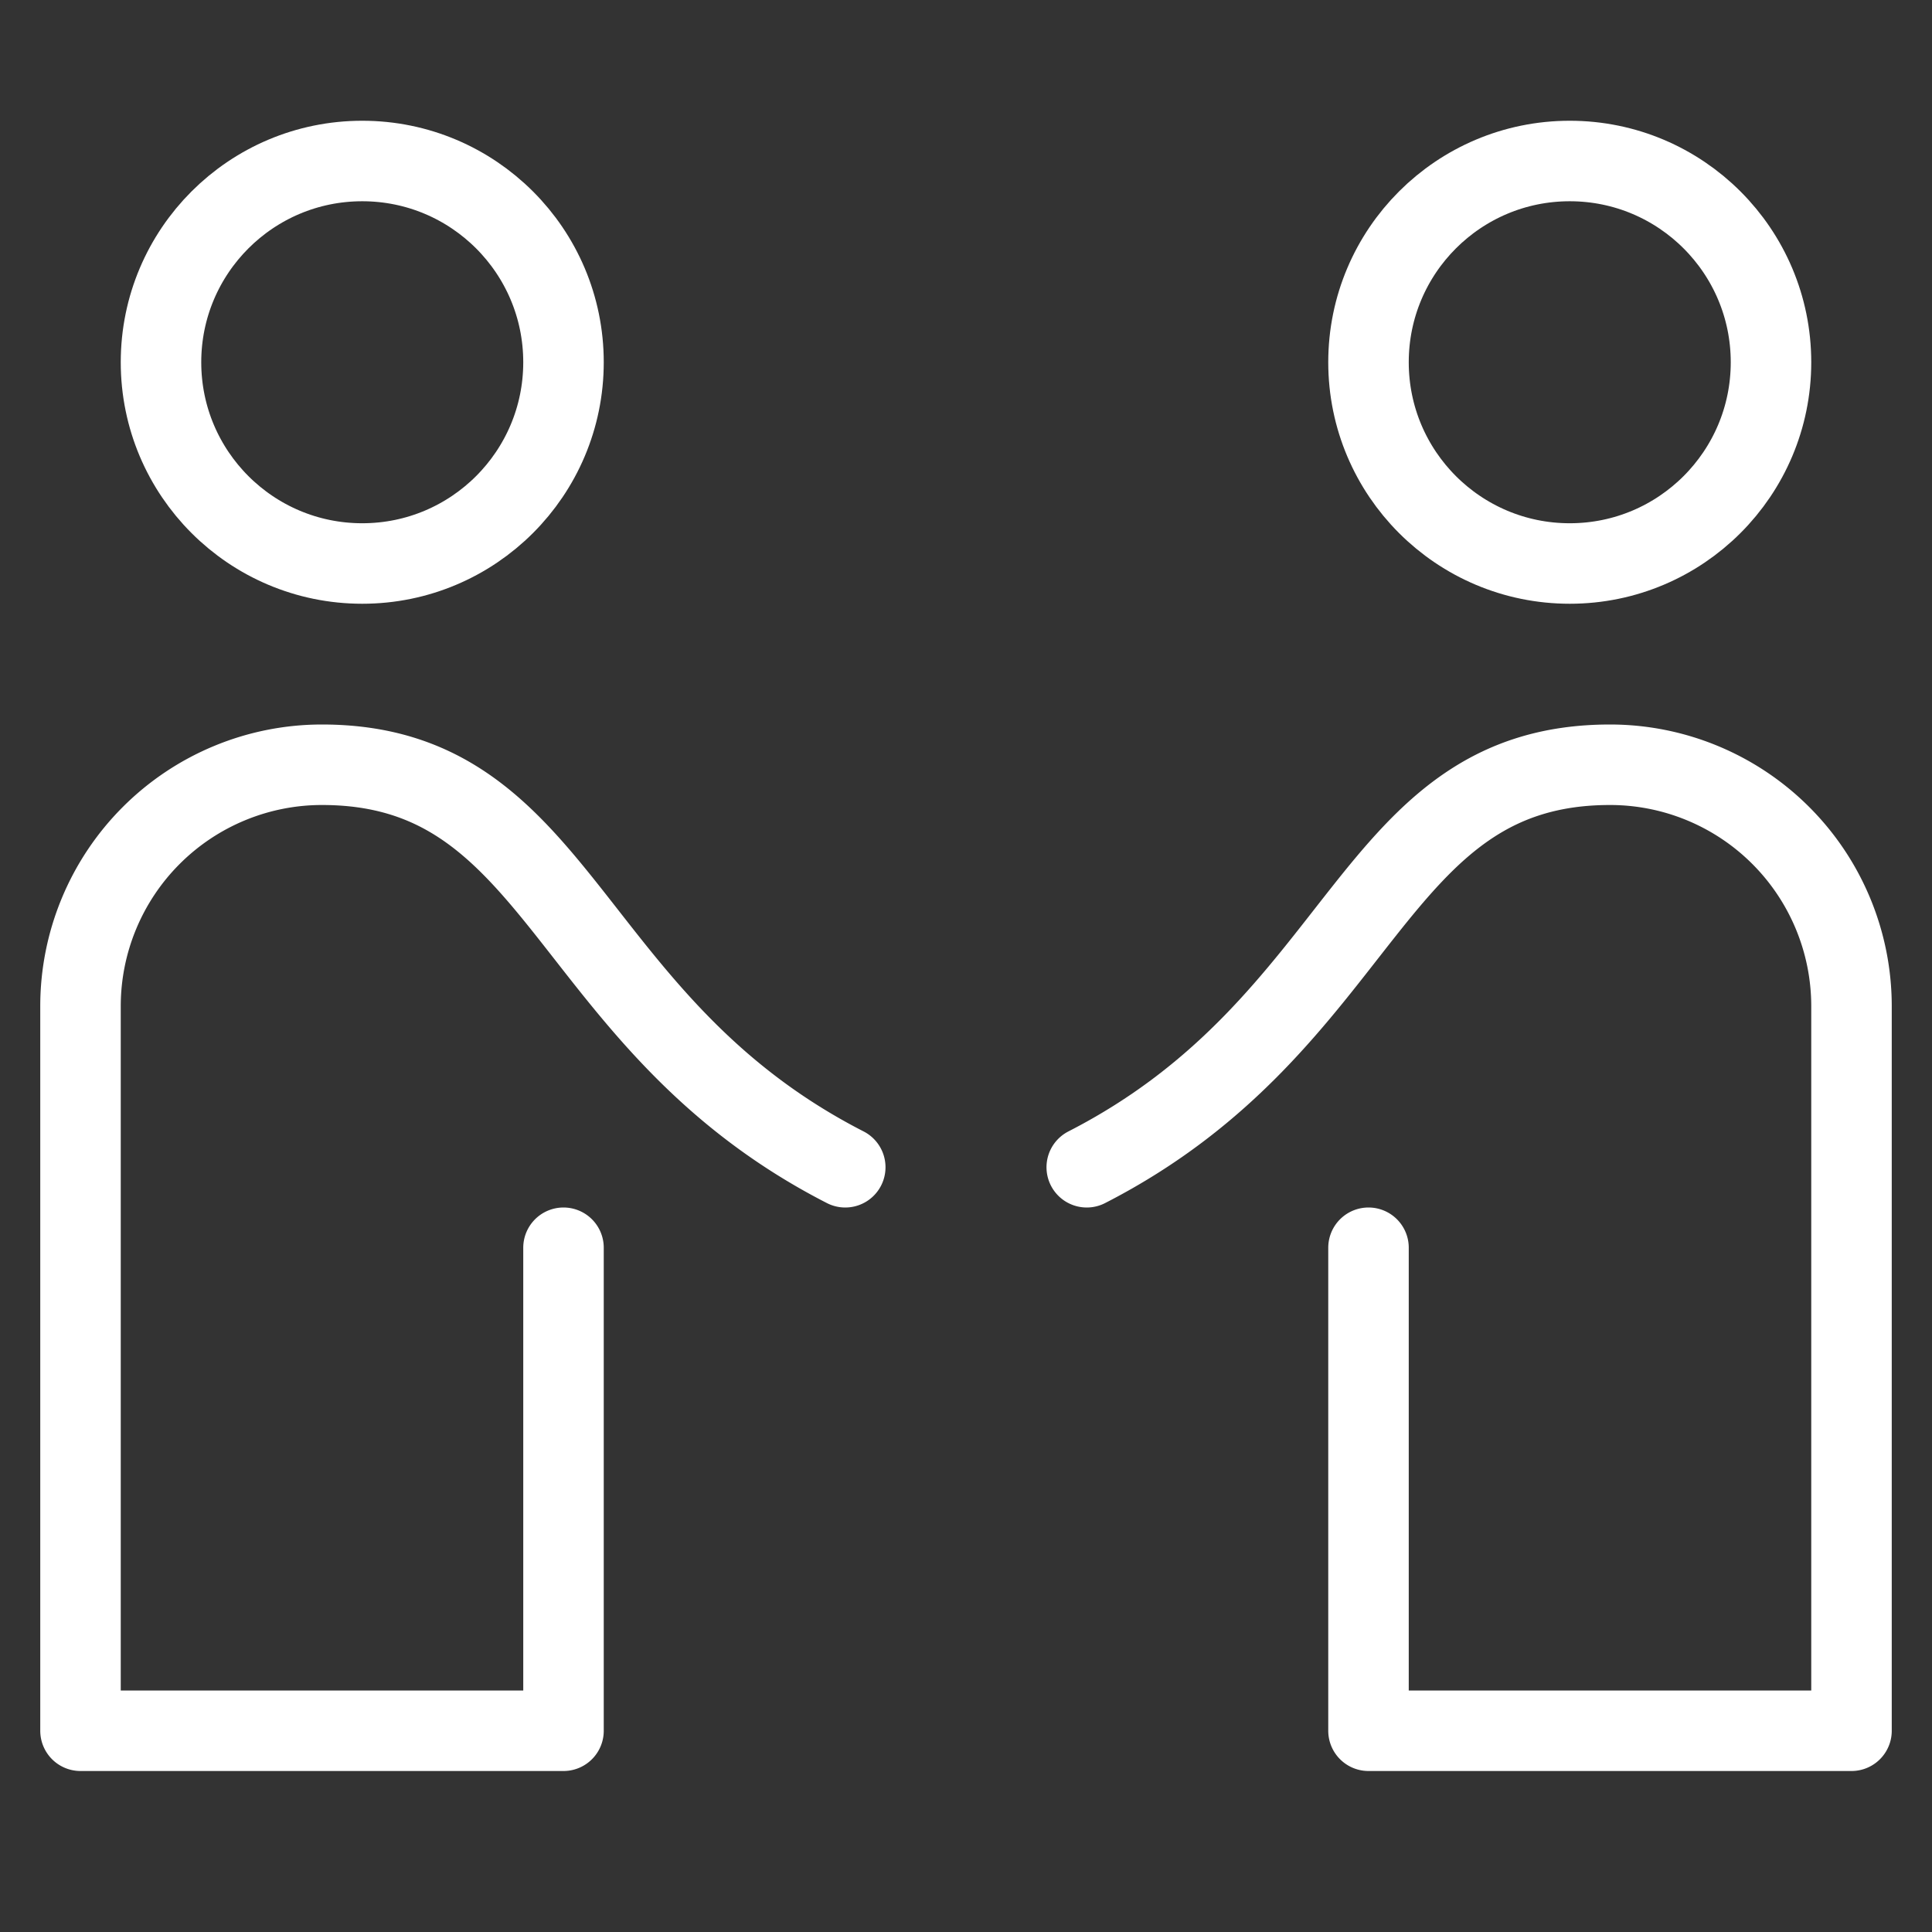
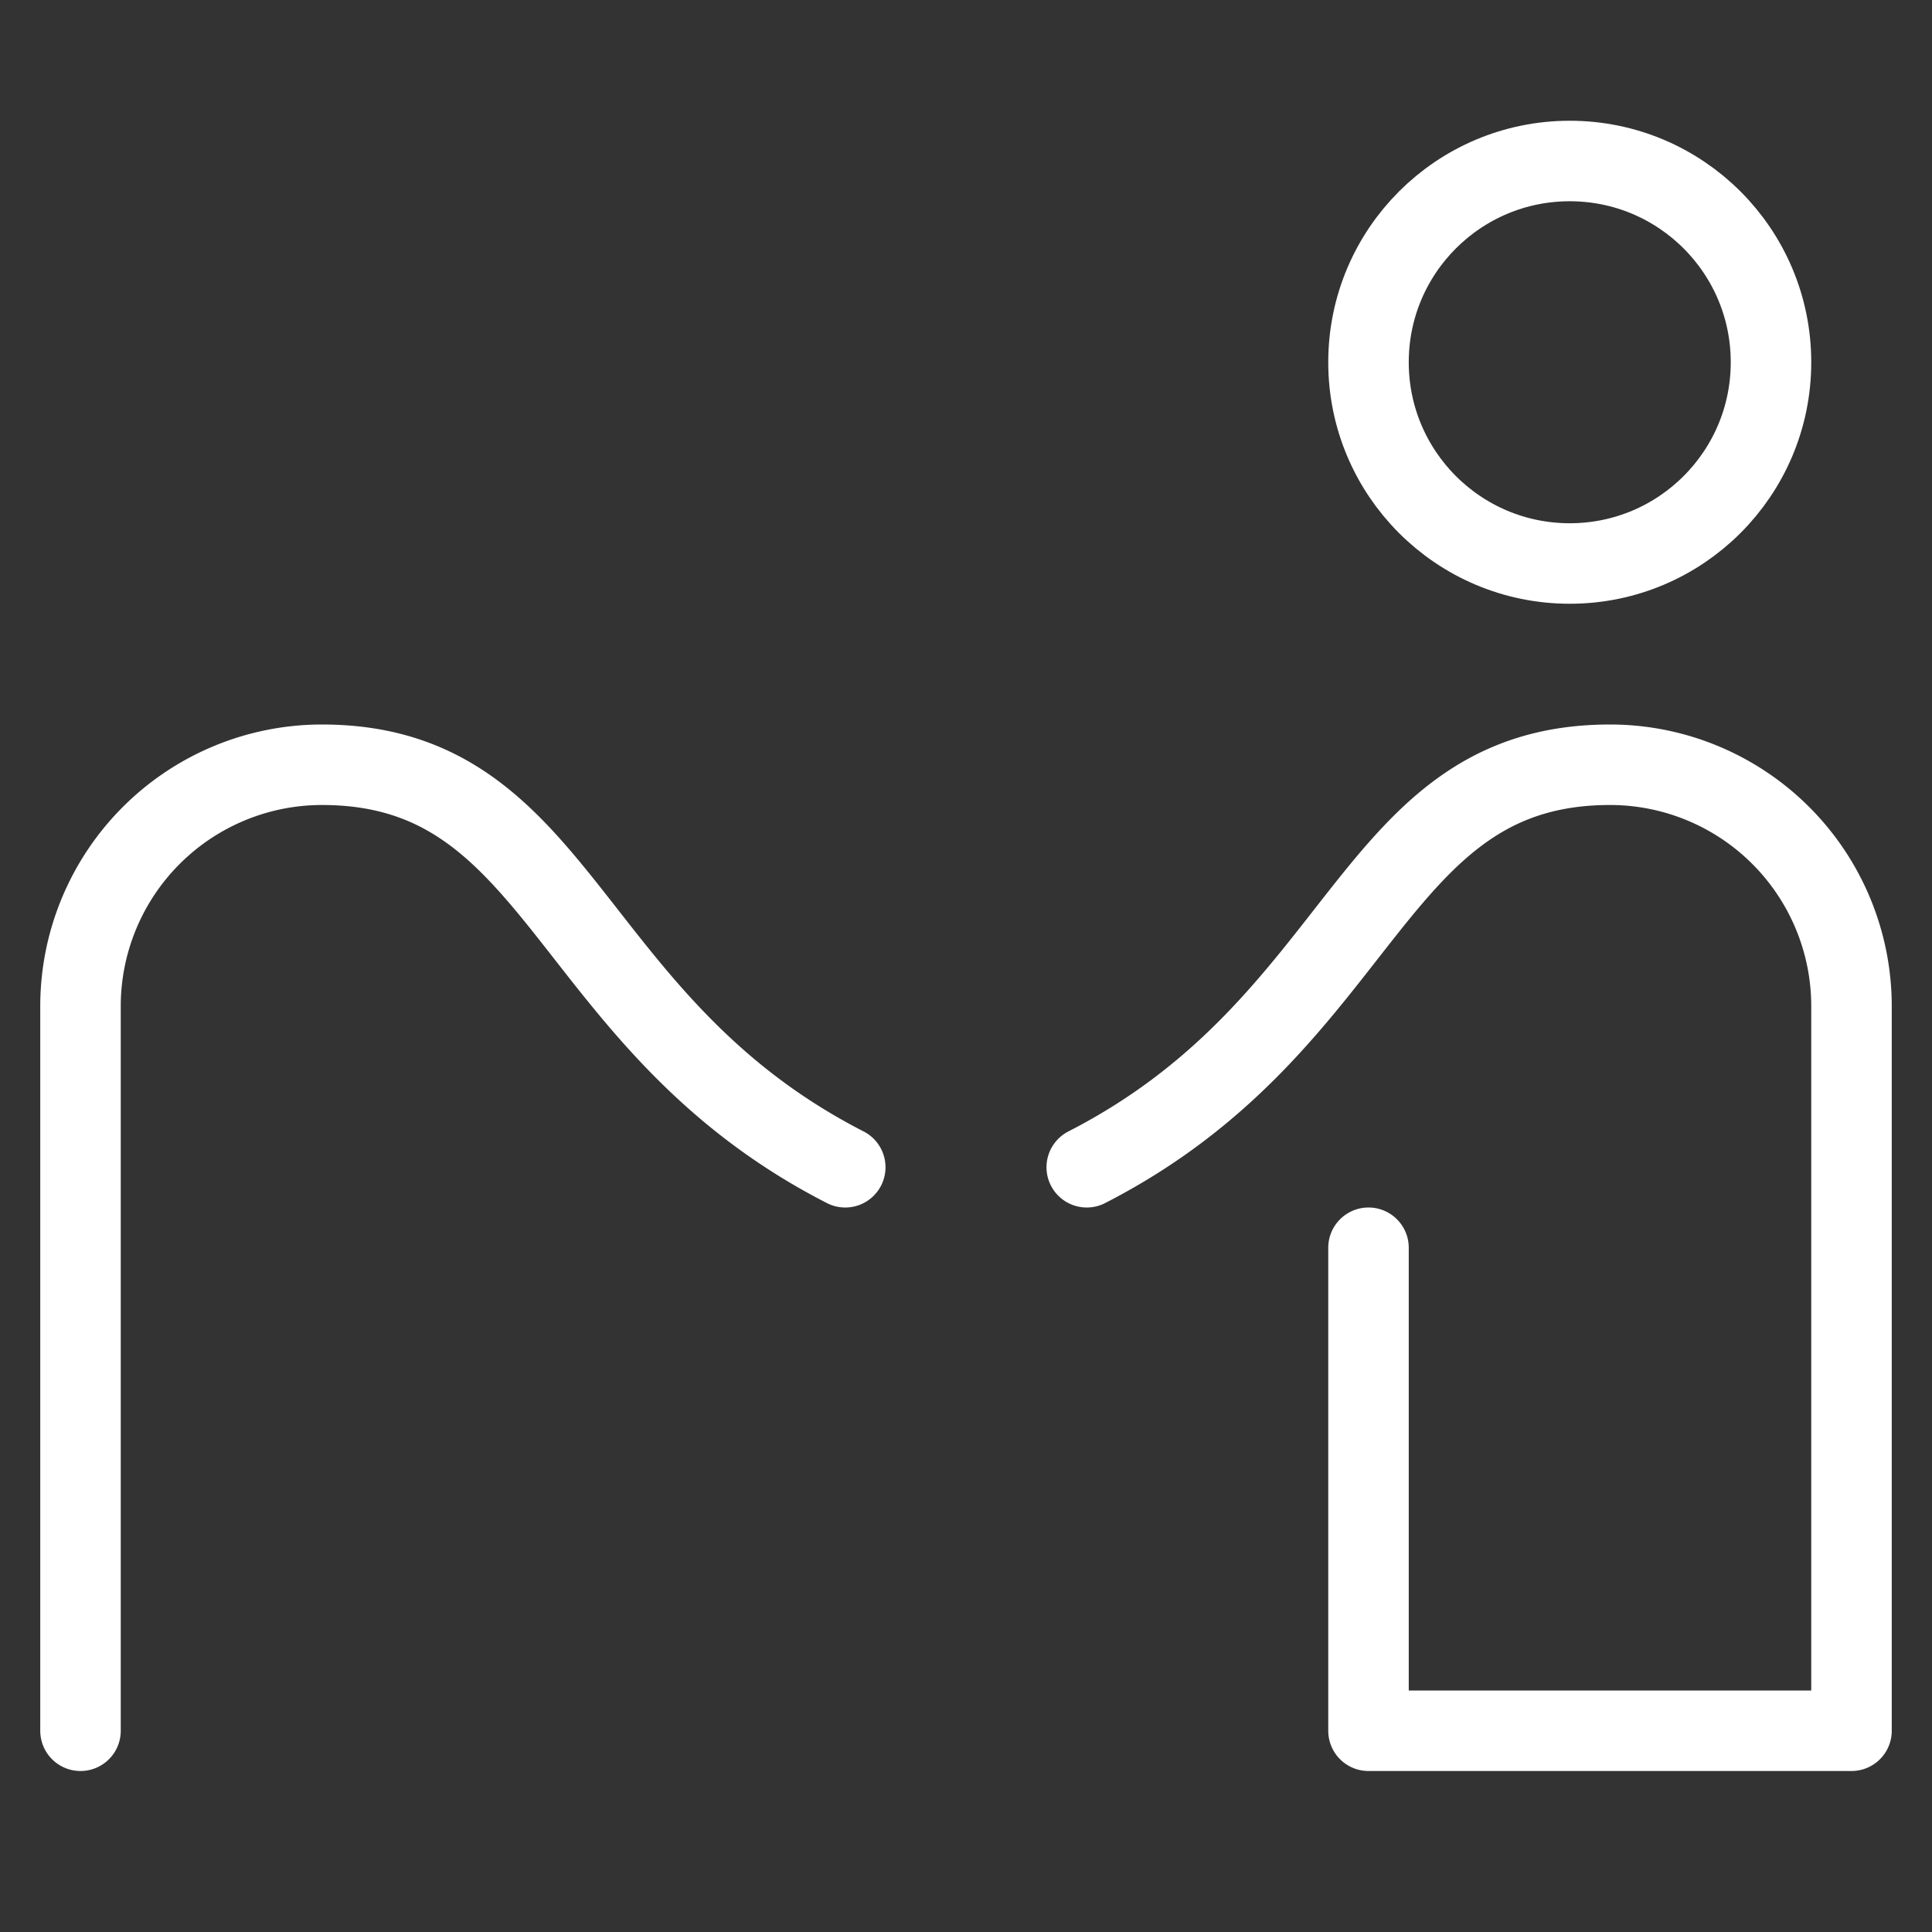
<svg xmlns="http://www.w3.org/2000/svg" width="48" height="48" viewBox="0 0 48 48">
  <rect x="0" y="0" width="48" height="48" fill="#333333" stroke="none" />
  <g class="nc-icon-wrapper" stroke-linecap="round" stroke-linejoin="round" stroke-width="2" fill="#ffffff" stroke="#ffffff">
-     <circle cx="9" cy="9" r="5" fill="none" stroke="#ffffff" stroke-miterlimit="10" data-cap="butt" />
-     <path d="M21,29c-7-3.583-7-10-13-10a6,6,0,0,0-6,6V43H14V31" fill="none" stroke="#ffffff" stroke-miterlimit="10" />
+     <path d="M21,29c-7-3.583-7-10-13-10a6,6,0,0,0-6,6V43V31" fill="none" stroke="#ffffff" stroke-miterlimit="10" />
    <path d="M27,29c7-3.583,7-10,13-10a6,6,0,0,1,6,6V43H34V31" fill="none" stroke-miterlimit="10" data-color="color-2" />
    <circle cx="39" cy="9" r="5" fill="none" stroke-miterlimit="10" data-cap="butt" data-color="color-2" />
  </g>
</svg>